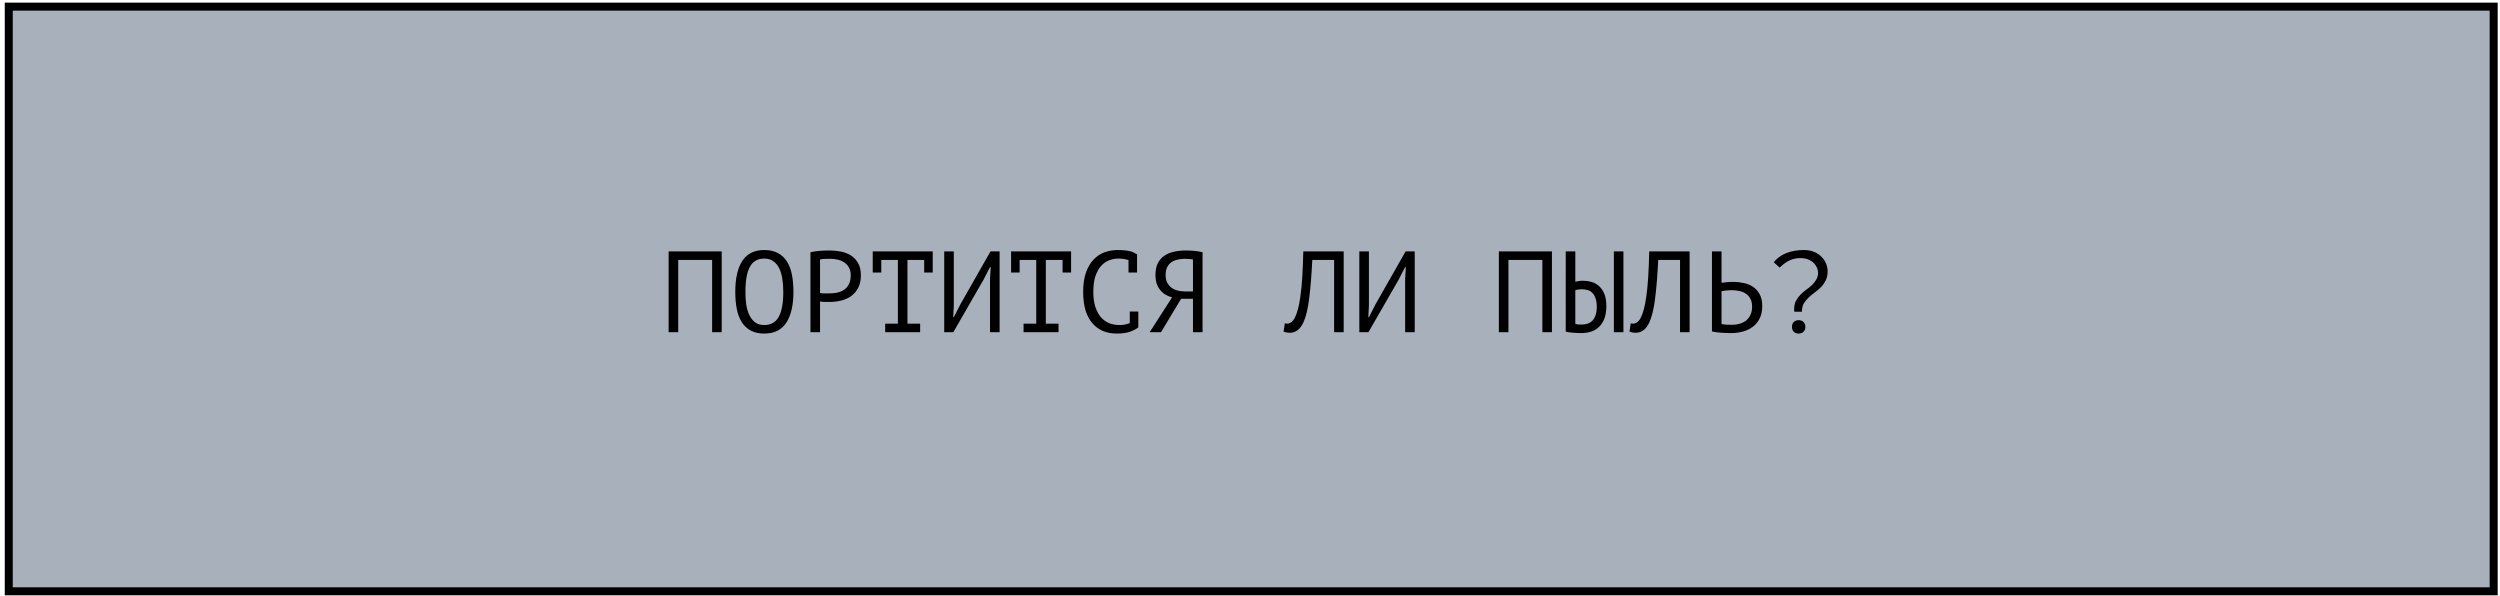
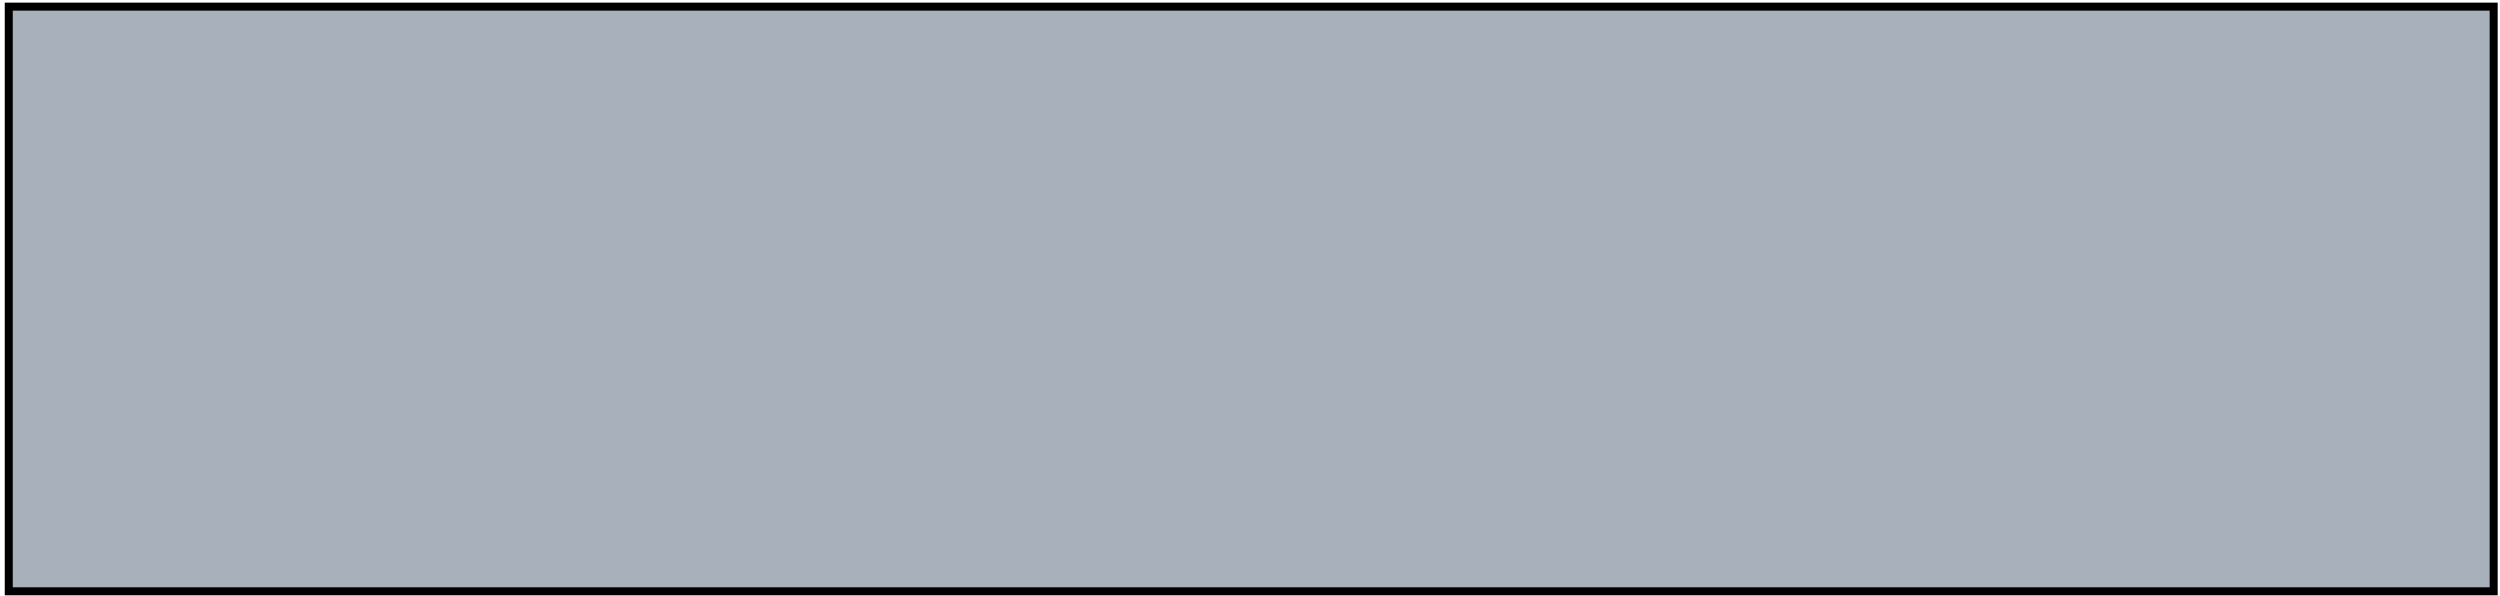
<svg xmlns="http://www.w3.org/2000/svg" width="390" height="93" viewBox="0 0 390 93" fill="none">
  <rect x="1.367" y="1.035" width="387.646" height="91.209" fill="#A8B1BB" stroke="black" stroke-width="1.249" />
-   <path d="M111.092 40.552H105.8V51.82H104.306V39.22H112.586V51.82H111.092V40.552ZM114.703 45.52C114.703 43.432 115.069 41.824 115.801 40.696C116.545 39.568 117.685 39.004 119.221 39.004C120.061 39.004 120.769 39.16 121.345 39.472C121.933 39.784 122.407 40.228 122.767 40.804C123.127 41.368 123.385 42.052 123.541 42.856C123.697 43.648 123.775 44.536 123.775 45.52C123.775 47.608 123.403 49.216 122.659 50.344C121.927 51.472 120.781 52.036 119.221 52.036C118.393 52.036 117.691 51.88 117.115 51.568C116.539 51.256 116.071 50.818 115.711 50.254C115.351 49.678 115.093 48.994 114.937 48.202C114.781 47.398 114.703 46.504 114.703 45.52ZM116.287 45.52C116.287 46.216 116.329 46.876 116.413 47.5C116.509 48.124 116.671 48.676 116.899 49.156C117.127 49.624 117.427 50.002 117.799 50.29C118.171 50.566 118.645 50.704 119.221 50.704C120.253 50.704 121.003 50.284 121.471 49.444C121.951 48.604 122.191 47.296 122.191 45.52C122.191 44.836 122.143 44.182 122.047 43.558C121.963 42.922 121.807 42.37 121.579 41.902C121.351 41.422 121.045 41.044 120.661 40.768C120.277 40.48 119.797 40.336 119.221 40.336C118.201 40.336 117.457 40.762 116.989 41.614C116.521 42.454 116.287 43.756 116.287 45.52ZM126.432 39.346C126.888 39.238 127.38 39.166 127.908 39.13C128.436 39.094 128.958 39.076 129.474 39.076C130.026 39.076 130.584 39.13 131.148 39.238C131.724 39.346 132.246 39.544 132.714 39.832C133.182 40.12 133.56 40.516 133.848 41.02C134.148 41.524 134.298 42.166 134.298 42.946C134.298 43.714 134.16 44.362 133.884 44.89C133.608 45.418 133.242 45.85 132.786 46.186C132.33 46.51 131.808 46.744 131.22 46.888C130.632 47.032 130.026 47.104 129.402 47.104C129.342 47.104 129.24 47.104 129.096 47.104C128.964 47.104 128.82 47.104 128.664 47.104C128.52 47.092 128.376 47.08 128.232 47.068C128.088 47.056 127.986 47.044 127.926 47.032V51.82H126.432V39.346ZM129.51 40.372C129.198 40.372 128.898 40.378 128.61 40.39C128.322 40.402 128.094 40.432 127.926 40.48V45.7C127.986 45.724 128.082 45.742 128.214 45.754C128.346 45.754 128.484 45.76 128.628 45.772C128.772 45.772 128.91 45.772 129.042 45.772C129.174 45.772 129.27 45.772 129.33 45.772C129.738 45.772 130.14 45.736 130.536 45.664C130.944 45.58 131.31 45.436 131.634 45.232C131.958 45.028 132.216 44.74 132.408 44.368C132.612 43.996 132.714 43.522 132.714 42.946C132.714 42.454 132.618 42.046 132.426 41.722C132.246 41.386 132 41.122 131.688 40.93C131.388 40.726 131.046 40.582 130.662 40.498C130.278 40.414 129.894 40.372 129.51 40.372ZM136.145 39.22H145.505V42.514H144.173V40.552H141.563V50.488H143.543V51.82H138.089V50.488H140.069V40.552H137.477V42.514H136.145V39.22ZM154.444 43.468L154.552 41.668H154.444L153.4 43.684L148.72 51.82H147.298V39.22H148.792V47.68L148.702 49.462H148.81L149.836 47.446L154.516 39.22H155.938V51.82H154.444V43.468ZM157.731 39.22H167.091V42.514H165.759V40.552H163.149V50.488H165.129V51.82H159.675V50.488H161.655V40.552H159.063V42.514H157.731V39.22ZM176.048 40.588C175.844 40.504 175.616 40.444 175.364 40.408C175.124 40.36 174.83 40.336 174.482 40.336C173.99 40.336 173.504 40.426 173.024 40.606C172.556 40.786 172.136 41.08 171.764 41.488C171.404 41.896 171.11 42.43 170.882 43.09C170.666 43.75 170.558 44.56 170.558 45.52C170.558 46.384 170.654 47.14 170.846 47.788C171.05 48.436 171.326 48.976 171.674 49.408C172.034 49.84 172.46 50.164 172.952 50.38C173.456 50.596 174.014 50.704 174.626 50.704C174.938 50.704 175.226 50.68 175.49 50.632C175.766 50.572 176.018 50.494 176.246 50.398V48.598H177.578V51.028L177.596 51.064C177.236 51.34 176.78 51.574 176.228 51.766C175.676 51.946 175.004 52.036 174.212 52.036C173.456 52.036 172.754 51.91 172.106 51.658C171.47 51.394 170.918 50.998 170.45 50.47C169.982 49.942 169.616 49.27 169.352 48.454C169.1 47.626 168.974 46.648 168.974 45.52C168.974 44.344 169.118 43.348 169.406 42.532C169.694 41.704 170.084 41.032 170.576 40.516C171.068 39.988 171.638 39.604 172.286 39.364C172.946 39.124 173.648 39.004 174.392 39.004C174.8 39.004 175.154 39.022 175.454 39.058C175.754 39.082 176.018 39.124 176.246 39.184C176.474 39.232 176.672 39.298 176.84 39.382C177.02 39.466 177.194 39.562 177.362 39.67H177.38V42.514H176.048V40.588ZM187.597 51.82H186.103V46.618H184.249L181.117 51.82H179.353L182.845 46.384C182.497 46.3 182.167 46.168 181.855 45.988C181.543 45.808 181.267 45.574 181.027 45.286C180.787 44.998 180.595 44.662 180.451 44.278C180.319 43.882 180.253 43.42 180.253 42.892C180.253 42.16 180.373 41.554 180.613 41.074C180.865 40.582 181.201 40.192 181.621 39.904C182.053 39.604 182.551 39.394 183.115 39.274C183.691 39.142 184.297 39.076 184.933 39.076C185.341 39.076 185.773 39.094 186.229 39.13C186.697 39.166 187.153 39.238 187.597 39.346V51.82ZM184.861 40.372C184.465 40.372 184.087 40.414 183.727 40.498C183.367 40.57 183.043 40.702 182.755 40.894C182.479 41.086 182.257 41.344 182.089 41.668C181.921 41.992 181.837 42.4 181.837 42.892C181.837 43.348 181.915 43.738 182.071 44.062C182.239 44.386 182.461 44.656 182.737 44.872C183.013 45.076 183.331 45.226 183.691 45.322C184.063 45.418 184.459 45.466 184.879 45.466H186.103V40.48C185.935 40.444 185.761 40.42 185.581 40.408C185.401 40.384 185.161 40.372 184.861 40.372ZM208.121 40.552H204.719C204.599 42.952 204.437 44.95 204.233 46.546C204.041 48.13 203.747 49.366 203.351 50.254C203.087 50.83 202.775 51.25 202.415 51.514C202.055 51.778 201.665 51.91 201.245 51.91C201.029 51.91 200.843 51.892 200.687 51.856C200.531 51.832 200.381 51.79 200.237 51.73L200.435 50.434C200.555 50.47 200.681 50.488 200.813 50.488C201.017 50.488 201.215 50.422 201.407 50.29C201.611 50.158 201.809 49.912 202.001 49.552C202.169 49.228 202.325 48.796 202.469 48.256C202.625 47.716 202.757 47.032 202.865 46.204C202.985 45.376 203.081 44.392 203.153 43.252C203.225 42.1 203.279 40.756 203.315 39.22H209.615V51.82H208.121V40.552ZM219.202 43.468L219.31 41.668H219.202L218.158 43.684L213.478 51.82H212.056V39.22H213.55V47.68L213.46 49.462H213.568L214.594 47.446L219.274 39.22H220.696V51.82H219.202V43.468ZM240.608 40.552H235.316V51.82H233.822V39.22H242.102V51.82H240.608V40.552ZM251.761 39.22H253.255V51.82H251.761V39.22ZM244.255 39.22H245.749V43.954C245.833 43.93 245.983 43.9 246.199 43.864C246.415 43.816 246.661 43.792 246.937 43.792C247.381 43.792 247.819 43.852 248.251 43.972C248.683 44.092 249.073 44.302 249.421 44.602C249.769 44.902 250.051 45.31 250.267 45.826C250.483 46.33 250.591 46.966 250.591 47.734C250.591 48.478 250.495 49.114 250.303 49.642C250.111 50.17 249.841 50.608 249.493 50.956C249.145 51.304 248.725 51.562 248.233 51.73C247.741 51.886 247.201 51.964 246.613 51.964C246.457 51.964 246.277 51.958 246.073 51.946C245.869 51.946 245.659 51.934 245.443 51.91C245.227 51.898 245.011 51.874 244.795 51.838C244.591 51.814 244.411 51.778 244.255 51.73V39.22ZM246.721 50.632C247.069 50.632 247.387 50.584 247.675 50.488C247.975 50.38 248.227 50.218 248.431 50.002C248.647 49.774 248.809 49.486 248.917 49.138C249.037 48.79 249.097 48.364 249.097 47.86C249.097 47.32 249.031 46.876 248.899 46.528C248.779 46.168 248.611 45.886 248.395 45.682C248.191 45.466 247.945 45.322 247.657 45.25C247.381 45.166 247.087 45.124 246.775 45.124C246.571 45.124 246.367 45.142 246.163 45.178C245.959 45.202 245.821 45.238 245.749 45.286V50.506C245.845 50.554 245.983 50.59 246.163 50.614C246.343 50.626 246.529 50.632 246.721 50.632ZM262.085 40.552H258.683C258.563 42.952 258.401 44.95 258.197 46.546C258.005 48.13 257.711 49.366 257.315 50.254C257.051 50.83 256.739 51.25 256.379 51.514C256.019 51.778 255.629 51.91 255.209 51.91C254.993 51.91 254.807 51.892 254.651 51.856C254.495 51.832 254.345 51.79 254.201 51.73L254.399 50.434C254.519 50.47 254.645 50.488 254.777 50.488C254.981 50.488 255.179 50.422 255.371 50.29C255.575 50.158 255.773 49.912 255.965 49.552C256.133 49.228 256.289 48.796 256.433 48.256C256.589 47.716 256.721 47.032 256.829 46.204C256.949 45.376 257.045 44.392 257.117 43.252C257.189 42.1 257.243 40.756 257.279 39.22H263.579V51.82H262.085V40.552ZM267.064 39.22H268.558V44.116C268.618 44.104 268.72 44.092 268.864 44.08C269.008 44.056 269.164 44.038 269.332 44.026C269.5 44.014 269.674 44.002 269.854 43.99C270.034 43.978 270.196 43.972 270.34 43.972C270.916 43.972 271.474 44.032 272.014 44.152C272.566 44.26 273.052 44.458 273.472 44.746C273.904 45.034 274.252 45.424 274.516 45.916C274.78 46.396 274.912 47.008 274.912 47.752C274.912 48.472 274.786 49.096 274.534 49.624C274.282 50.152 273.934 50.59 273.49 50.938C273.046 51.286 272.524 51.544 271.924 51.712C271.336 51.88 270.694 51.964 269.998 51.964C269.83 51.964 269.626 51.958 269.386 51.946C269.146 51.946 268.888 51.934 268.612 51.91C268.348 51.898 268.078 51.874 267.802 51.838C267.538 51.802 267.292 51.754 267.064 51.694V39.22ZM270.196 50.668C270.628 50.668 271.03 50.614 271.402 50.506C271.786 50.386 272.122 50.212 272.41 49.984C272.698 49.744 272.92 49.45 273.076 49.102C273.244 48.742 273.328 48.328 273.328 47.86C273.328 47.356 273.238 46.936 273.058 46.6C272.878 46.264 272.638 46 272.338 45.808C272.05 45.604 271.714 45.466 271.33 45.394C270.946 45.31 270.55 45.268 270.142 45.268C270.034 45.268 269.902 45.274 269.746 45.286C269.59 45.298 269.434 45.31 269.278 45.322C269.122 45.334 268.978 45.352 268.846 45.376C268.714 45.4 268.618 45.418 268.558 45.43V50.56C268.726 50.596 268.966 50.626 269.278 50.65C269.59 50.662 269.896 50.668 270.196 50.668ZM279.909 48.634C279.897 48.574 279.891 48.508 279.891 48.436C279.891 48.364 279.891 48.298 279.891 48.238C279.891 47.734 279.981 47.302 280.161 46.942C280.353 46.582 280.587 46.264 280.863 45.988C281.139 45.7 281.433 45.442 281.745 45.214C282.069 44.986 282.369 44.746 282.645 44.494C282.921 44.23 283.149 43.942 283.329 43.63C283.521 43.318 283.617 42.946 283.617 42.514C283.617 42.286 283.563 42.04 283.455 41.776C283.347 41.512 283.179 41.266 282.951 41.038C282.735 40.81 282.447 40.624 282.087 40.48C281.739 40.336 281.319 40.264 280.827 40.264C280.431 40.264 280.071 40.312 279.747 40.408C279.435 40.504 279.147 40.624 278.883 40.768C278.631 40.912 278.397 41.074 278.181 41.254C277.977 41.422 277.791 41.584 277.623 41.74L276.705 40.912C277.209 40.276 277.857 39.802 278.649 39.49C279.453 39.166 280.371 39.004 281.403 39.004C282.027 39.004 282.573 39.106 283.041 39.31C283.509 39.514 283.893 39.778 284.193 40.102C284.505 40.414 284.733 40.768 284.877 41.164C285.033 41.548 285.111 41.926 285.111 42.298C285.111 42.874 285.009 43.36 284.805 43.756C284.613 44.14 284.367 44.488 284.067 44.8C283.767 45.1 283.443 45.376 283.095 45.628C282.759 45.868 282.441 46.132 282.141 46.42C281.841 46.696 281.589 47.008 281.385 47.356C281.193 47.704 281.097 48.13 281.097 48.634H279.909ZM279.549 50.992C279.549 50.668 279.639 50.416 279.819 50.236C280.011 50.044 280.263 49.948 280.575 49.948C280.899 49.948 281.157 50.044 281.349 50.236C281.541 50.416 281.637 50.668 281.637 50.992C281.637 51.304 281.541 51.556 281.349 51.748C281.157 51.94 280.899 52.036 280.575 52.036C280.263 52.036 280.011 51.94 279.819 51.748C279.639 51.556 279.549 51.304 279.549 50.992Z" fill="black" />
</svg>